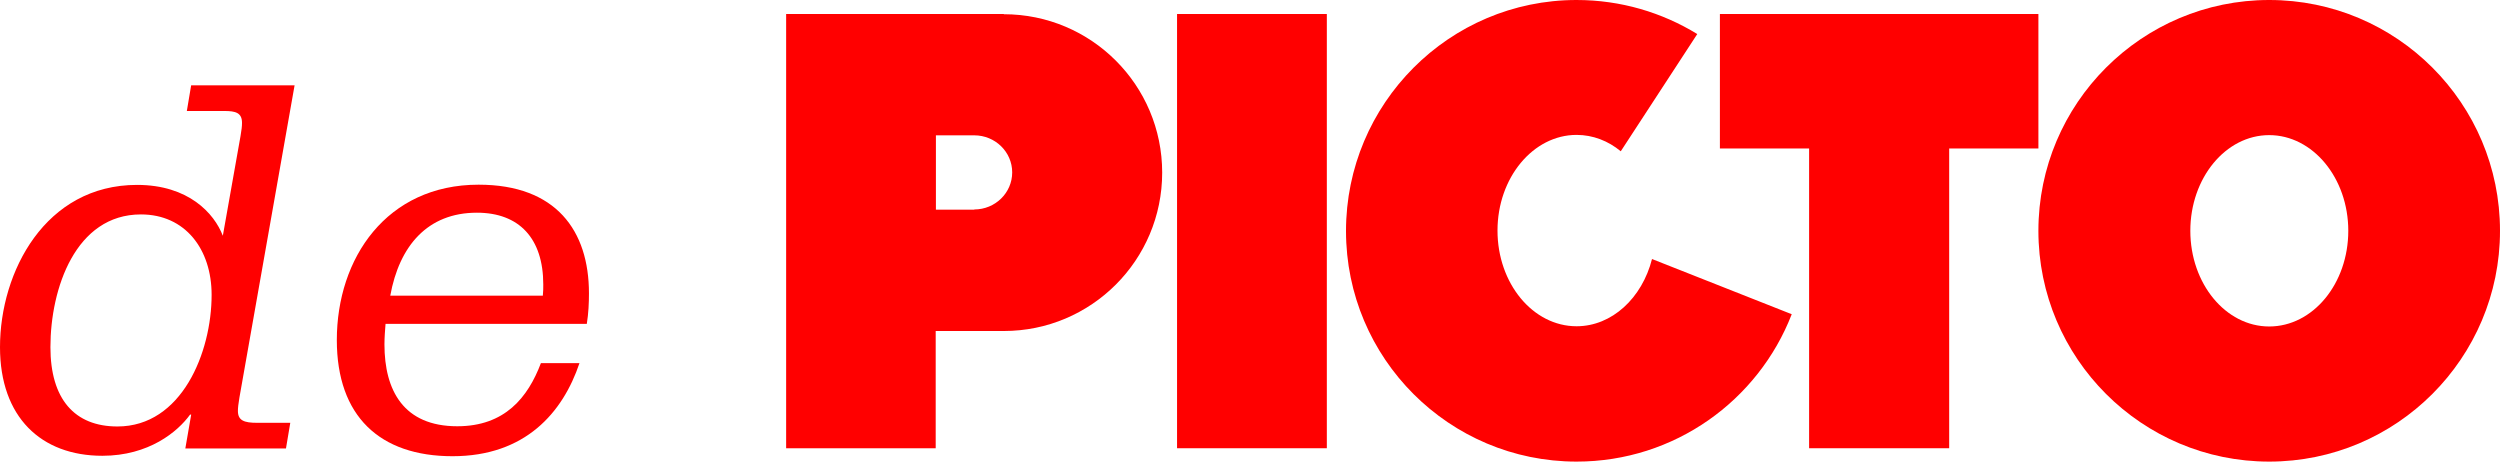
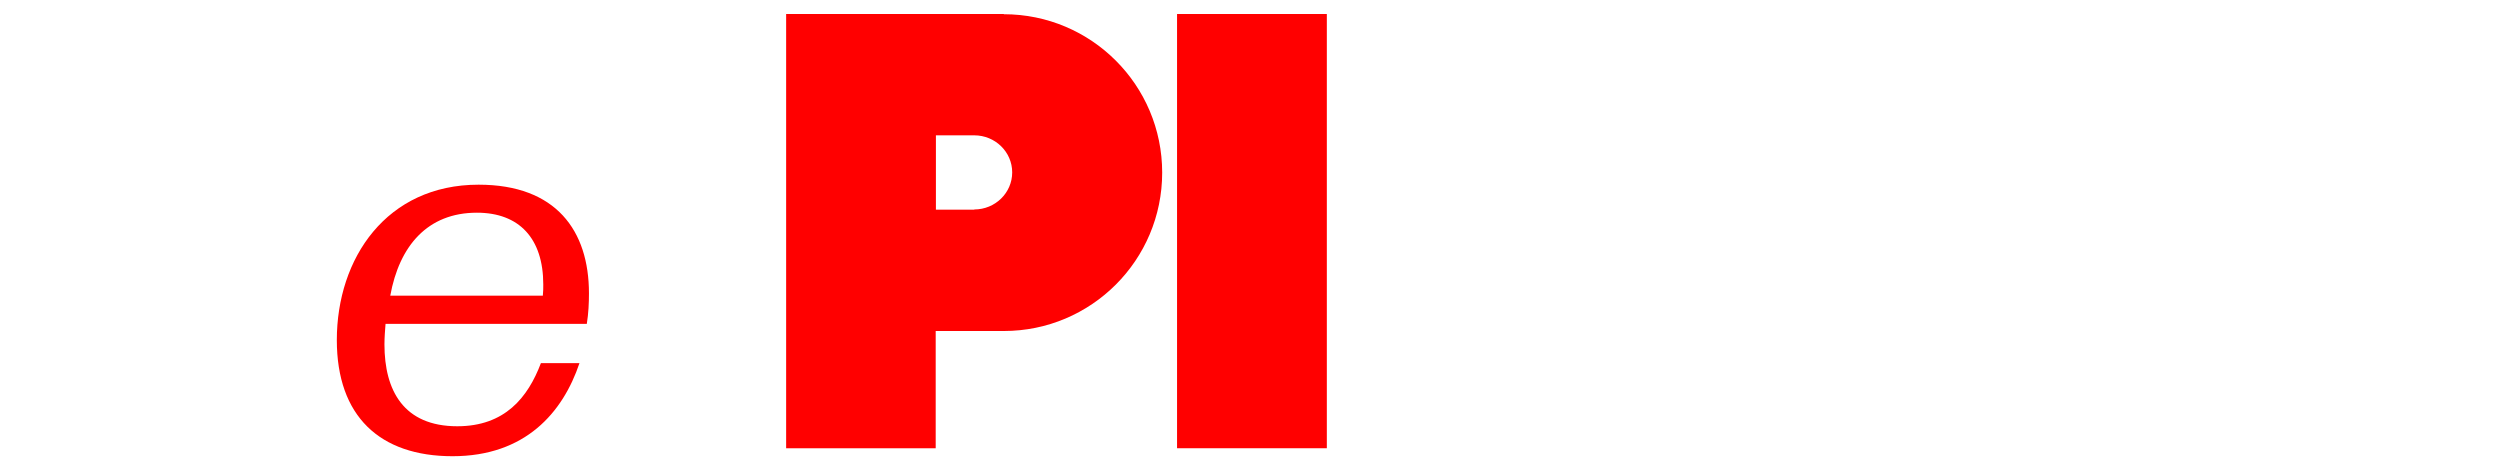
<svg xmlns="http://www.w3.org/2000/svg" id="Lager_1" data-name="Lager 1" viewBox="0 0 116.01 21.42">
  <defs>
    <style>
      .cls-1 {
        fill: red;
      }
    </style>
  </defs>
-   <path class="cls-1" d="M8.87,19.24h-.05c-.57.79-1.91,1.91-4.07,1.91C1.91,21.15,0,19.36,0,16.11,0,12.6,2.11,8.58,6.36,8.58c2.39,0,3.58,1.32,3.98,2.36l.82-4.62c.05-.3.07-.45.07-.62,0-.47-.3-.55-.82-.55h-1.74l.2-1.19h4.8l-2.56,14.49c-.05.3-.07.47-.07.62,0,.45.3.55.89.55h1.54l-.2,1.19h-4.67l.27-1.56ZM2.34,16.11c0,2.41,1.12,3.68,3.11,3.68,2.98,0,4.37-3.43,4.37-6.11,0-2.11-1.22-3.73-3.28-3.73-3.03,0-4.2,3.43-4.2,6.16Z" />
  <path class="cls-1" d="M17.89,15.04c-.02.25-.05.62-.05.94,0,2.14.89,3.8,3.38,3.8,2.21,0,3.28-1.34,3.88-2.93h1.79c-.77,2.29-2.51,4.32-5.89,4.32s-5.37-1.86-5.37-5.39c0-3.8,2.31-7.21,6.58-7.21,3.6,0,5.12,2.14,5.12,5.04,0,.45-.02.92-.1,1.42h-9.34ZM25.19,13.72c.02-.2.02-.35.02-.52,0-2.14-1.12-3.33-3.08-3.33-2.29,0-3.6,1.54-4.02,3.85h7.08Z" />
  <g>
    <rect class="cls-1" x="54.62" y=".65" width="6.95" height="20.15" />
-     <path class="cls-1" d="M83.14,14.59c-1.55,3.99-5.43,6.83-9.98,6.83-5.91,0-10.7-4.79-10.7-10.7S67.25,0,73.16,0c2.05,0,3.97.58,5.6,1.58l-3.55,5.44c-.58-.48-1.29-.76-2.05-.76-2.02,0-3.67,1.99-3.67,4.44s1.64,4.44,3.67,4.44c1.64,0,3.04-1.31,3.5-3.12l6.48,2.56Z" />
-     <polygon class="cls-1" points="90.45 6.89 90.45 20.8 83.95 20.8 83.95 6.89 79.81 6.89 79.81 .65 94.59 .65 94.59 6.89 90.45 6.89" />
-     <path class="cls-1" d="M105.3,0c-5.91,0-10.71,4.8-10.71,10.71s4.8,10.71,10.71,10.71,10.71-4.8,10.71-10.71S111.22,0,105.3,0ZM105.3,15.15c-2.02,0-3.66-1.99-3.66-4.44s1.64-4.44,3.66-4.44,3.67,1.99,3.67,4.44-1.64,4.44-3.67,4.44Z" />
    <path class="cls-1" d="M46.58.65h-10.1v20.15h6.94v-5.44h3.16c4.06,0,7.35-3.29,7.35-7.35s-3.29-7.35-7.35-7.35ZM45.21,9.73h-1.78v-3.45h1.78c.97,0,1.76.77,1.76,1.72s-.79,1.72-1.76,1.72Z" />
  </g>
</svg>